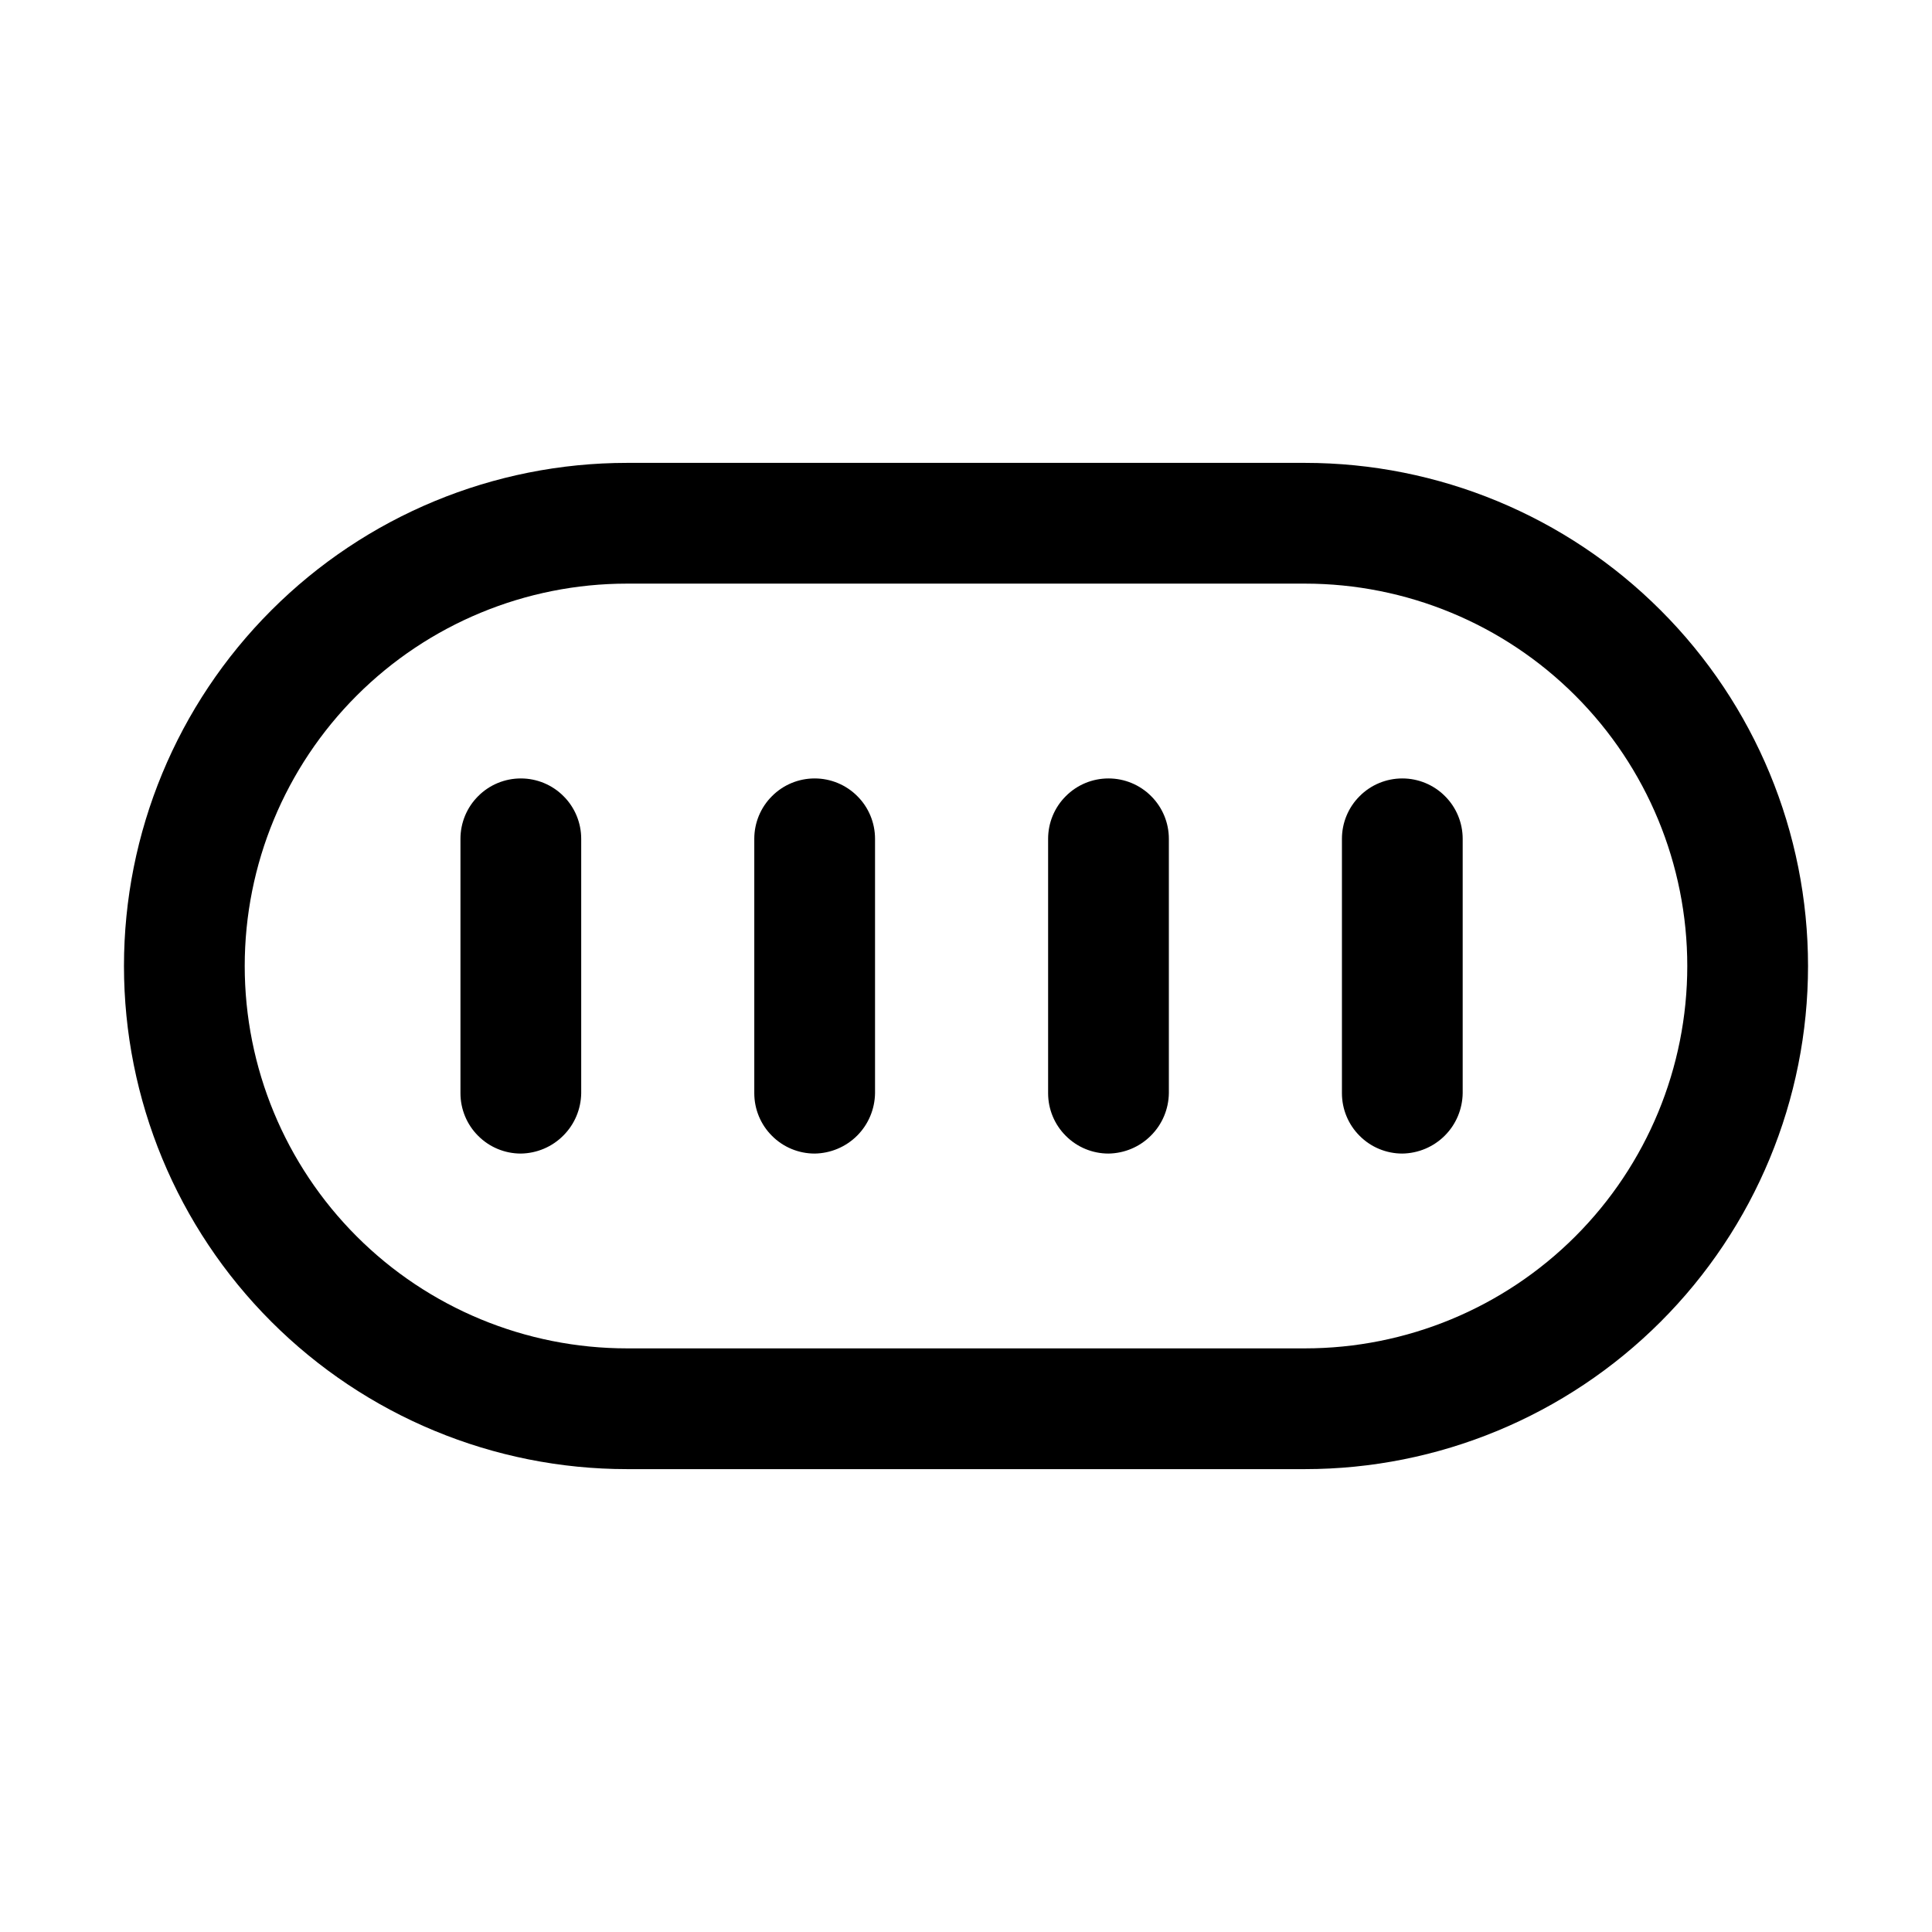
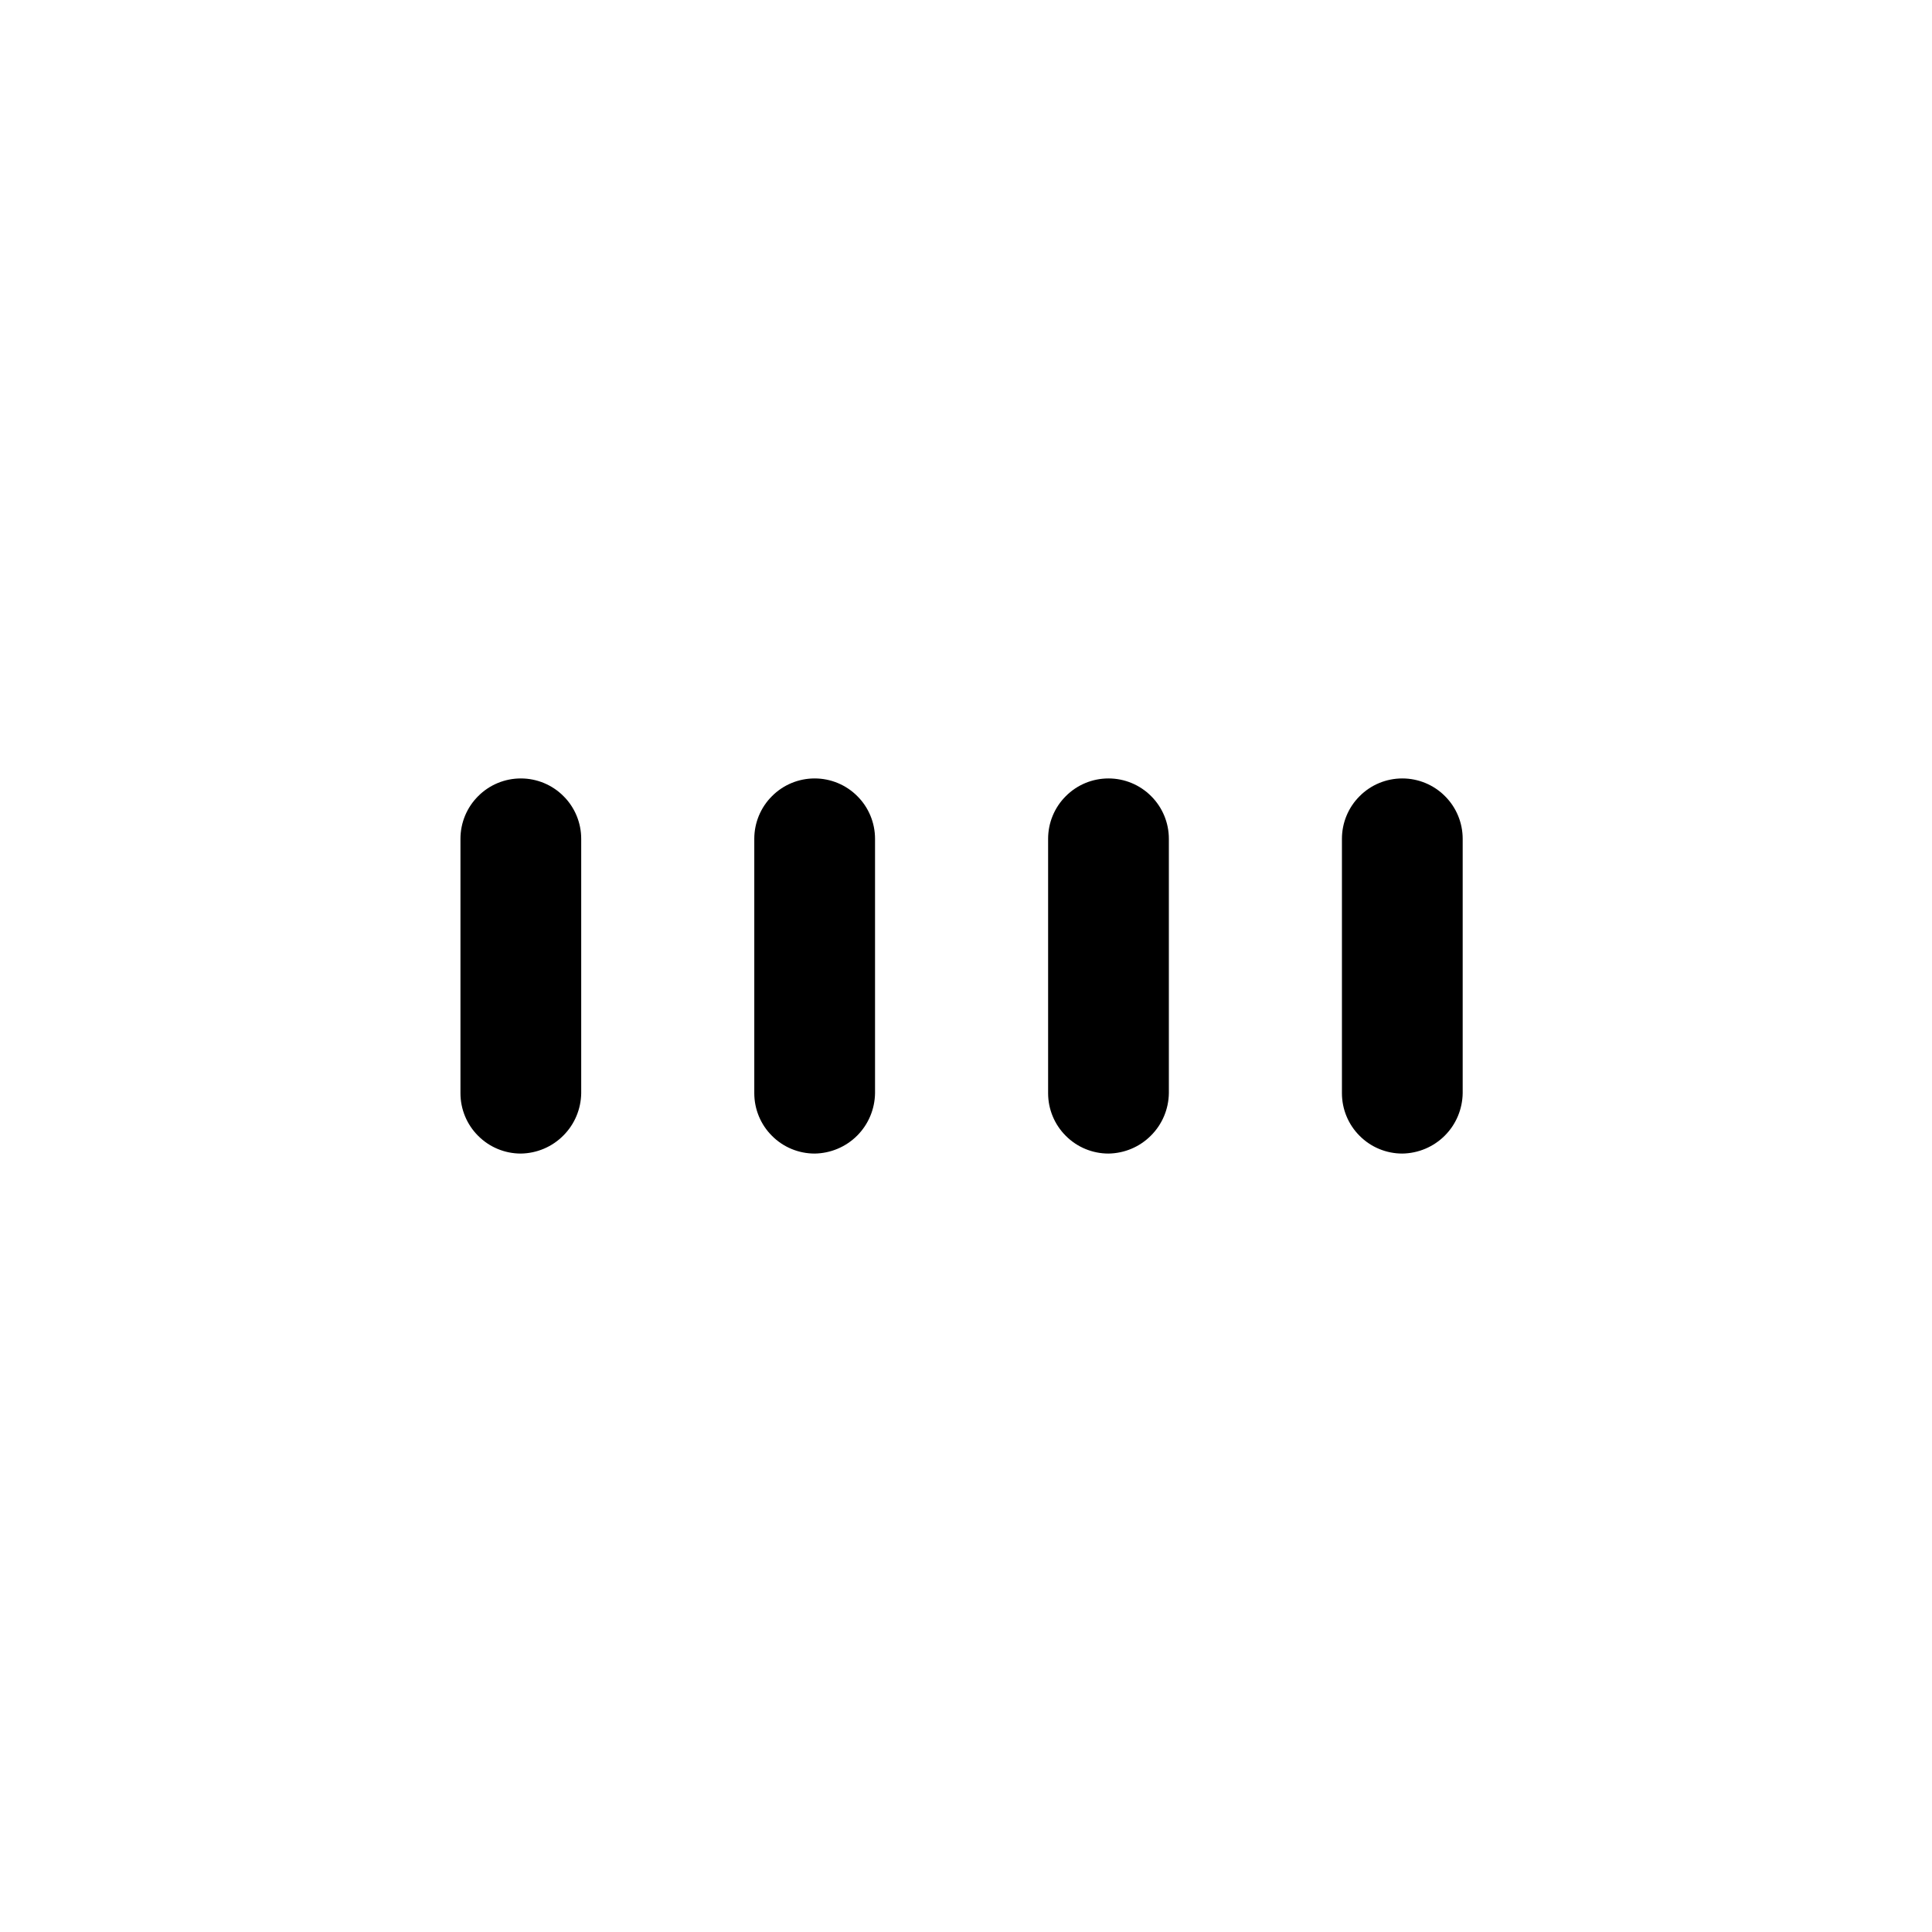
<svg xmlns="http://www.w3.org/2000/svg" width="800px" height="800px" viewBox="0 0 24 24" fill="none">
-   <path d="M16.21 18.25H7.79C6.132 18.25 4.543 17.591 3.371 16.419C2.198 15.247 1.54 13.658 1.54 12C1.54 10.342 2.198 8.753 3.371 7.581C4.543 6.408 6.132 5.75 7.79 5.75H16.21C17.868 5.75 19.457 6.408 20.629 7.581C21.802 8.753 22.46 10.342 22.46 12C22.46 13.658 21.802 15.247 20.629 16.419C19.457 17.591 17.868 18.25 16.21 18.25ZM7.79 7.25C6.53 7.25 5.322 7.75 4.431 8.641C3.54 9.532 3.04 10.74 3.04 12C3.04 13.26 3.54 14.468 4.431 15.359C5.322 16.25 6.53 16.75 7.79 16.75H16.21C17.47 16.75 18.678 16.25 19.569 15.359C20.46 14.468 20.96 13.26 20.96 12C20.96 10.74 20.46 9.532 19.569 8.641C18.678 7.75 17.47 7.25 16.21 7.25H7.79Z" fill="#000000" />
  <path d="M6.47 14.33C6.271 14.33 6.08 14.251 5.94 14.11C5.799 13.97 5.72 13.779 5.72 13.58V10.42C5.72 10.221 5.799 10.03 5.94 9.89C6.08 9.749 6.271 9.67 6.47 9.67C6.669 9.67 6.86 9.749 7 9.89C7.141 10.03 7.22 10.221 7.22 10.42V13.58C7.217 13.778 7.138 13.967 6.997 14.107C6.857 14.248 6.668 14.327 6.47 14.33Z" fill="#000000" />
  <path d="M13.77 14.33C13.571 14.33 13.38 14.251 13.24 14.11C13.099 13.97 13.02 13.779 13.02 13.58V10.42C13.02 10.221 13.099 10.03 13.24 9.89C13.38 9.749 13.571 9.67 13.77 9.67C13.969 9.67 14.16 9.749 14.3 9.89C14.441 10.03 14.52 10.221 14.52 10.42V13.58C14.517 13.778 14.438 13.967 14.297 14.107C14.157 14.248 13.968 14.327 13.77 14.33Z" fill="#000000" />
  <path d="M17.42 14.33C17.221 14.33 17.03 14.251 16.89 14.11C16.749 13.97 16.67 13.779 16.67 13.58V10.42C16.67 10.221 16.749 10.03 16.89 9.89C17.03 9.749 17.221 9.67 17.42 9.67C17.619 9.67 17.81 9.749 17.95 9.89C18.091 10.03 18.17 10.221 18.17 10.42V13.58C18.167 13.778 18.088 13.967 17.948 14.107C17.807 14.248 17.618 14.327 17.42 14.33Z" fill="#000000" />
  <path d="M10.12 14.33C9.921 14.33 9.73 14.251 9.59 14.11C9.449 13.97 9.37 13.779 9.37 13.58V10.42C9.37 10.221 9.449 10.03 9.59 9.89C9.73 9.749 9.921 9.67 10.12 9.67C10.319 9.67 10.51 9.749 10.65 9.89C10.791 10.03 10.87 10.221 10.87 10.42V13.58C10.867 13.778 10.788 13.967 10.648 14.107C10.507 14.248 10.318 14.327 10.12 14.33Z" fill="#000000" />
</svg>